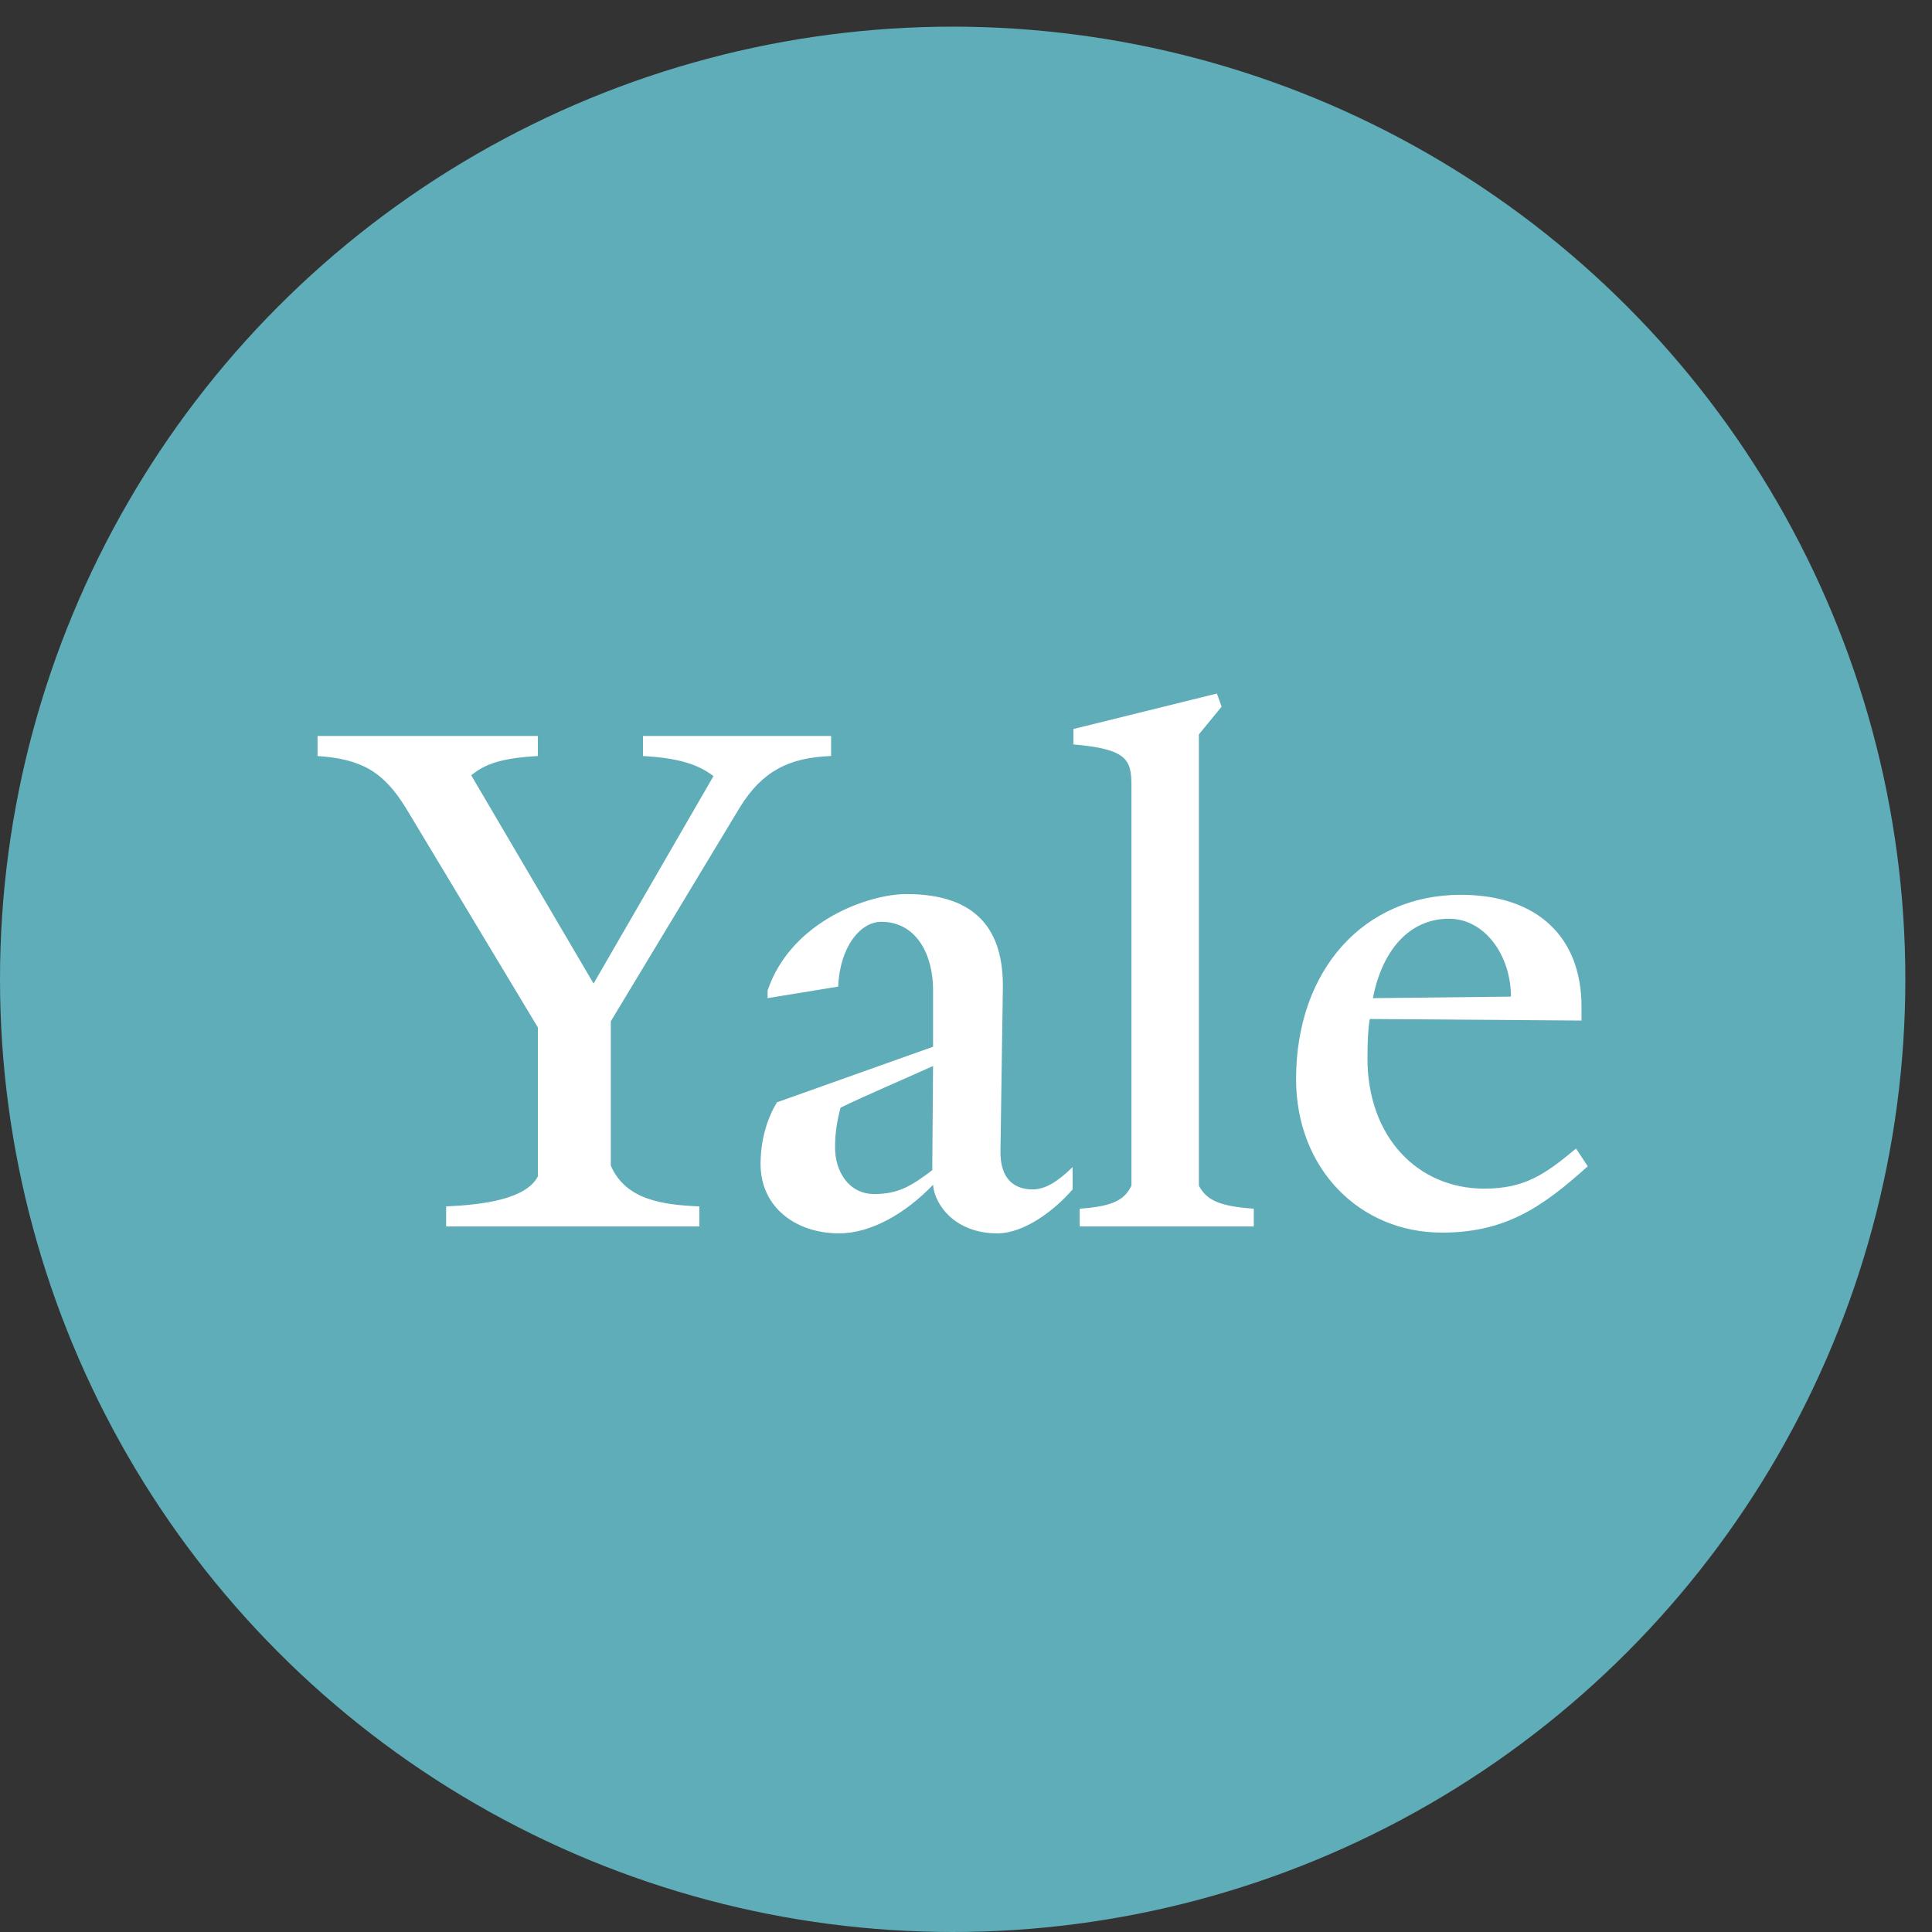
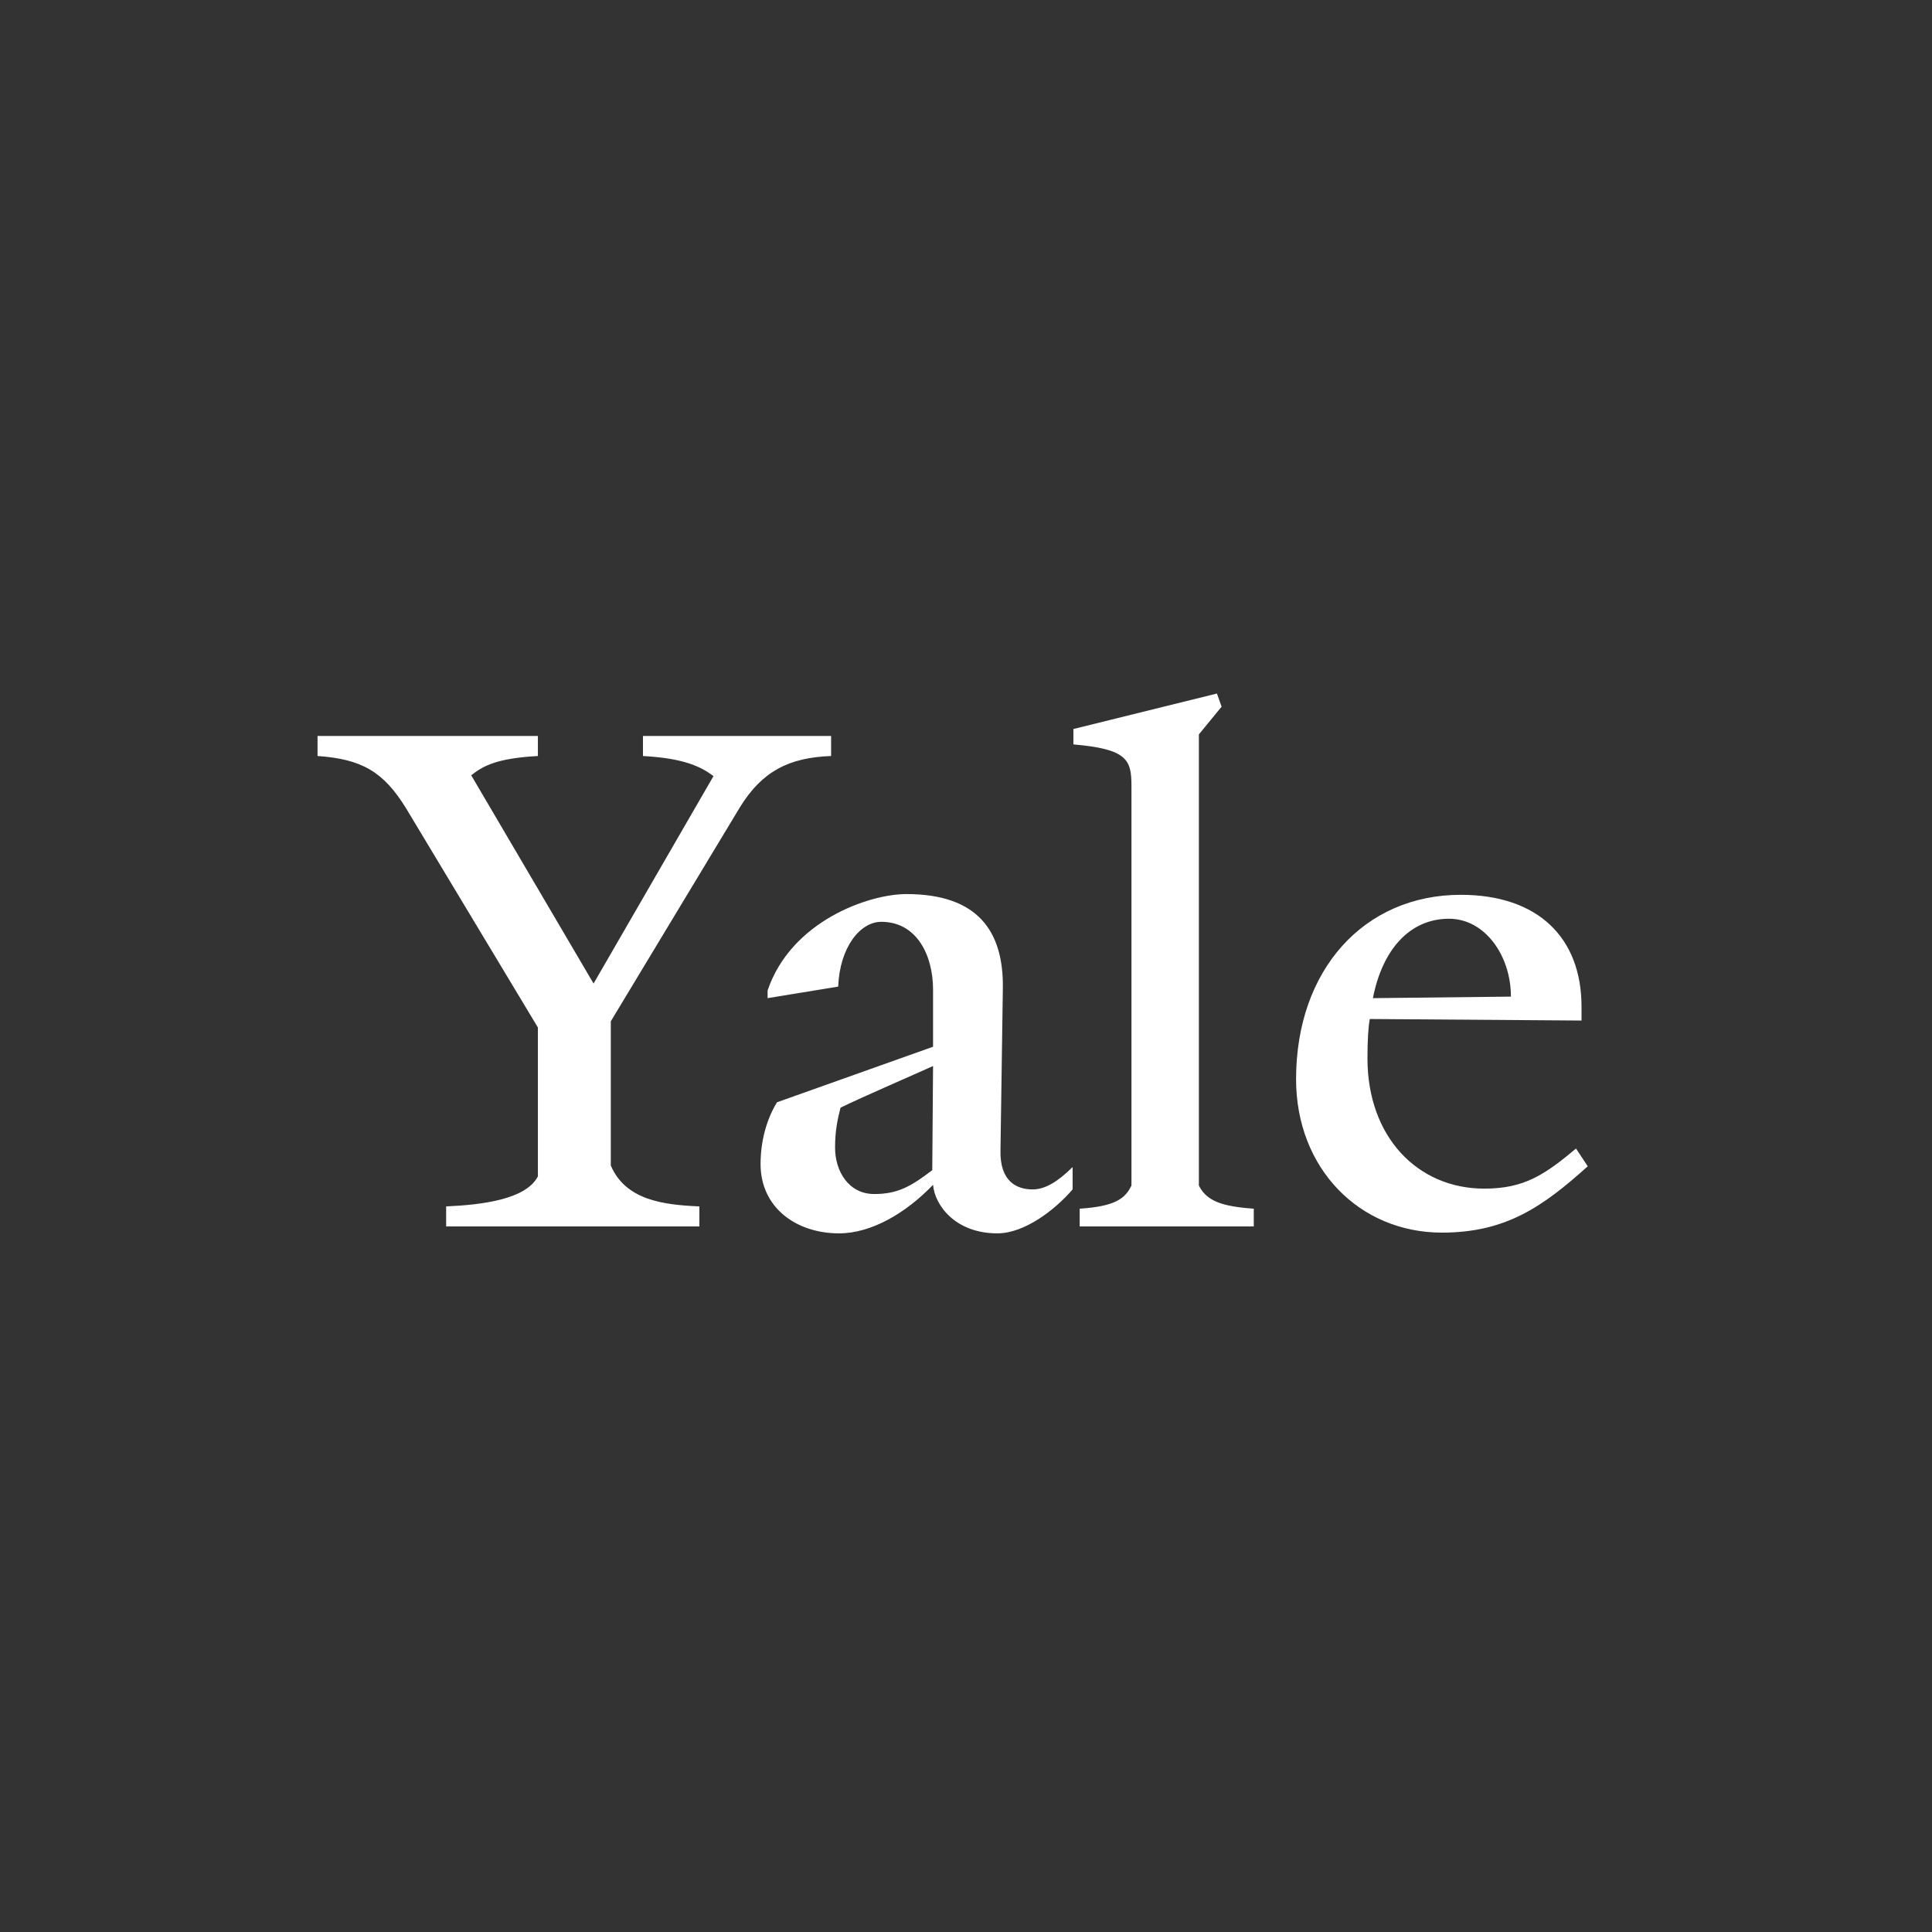
<svg xmlns="http://www.w3.org/2000/svg" fill="none" viewBox="0 0 39 39" height="39" width="39">
  <rect x="0" y="0" width="39" height="39" fill="#333333" stroke="none" />
-   <circle fill="#5EADB8" r="19.231" cy="19.769" cx="19.231" />
  <path fill="white" d="M14.941 16.288L12.33 20.616V23.528C12.63 24.228 13.39 24.321 14.118 24.353V24.757H9.006V24.353C9.734 24.321 10.62 24.212 10.858 23.746V20.741L8.199 16.32C7.74 15.572 7.297 15.323 6.41 15.261V14.856H10.858V15.261C10.019 15.308 9.75 15.463 9.512 15.65L11.982 19.854L14.403 15.666C14.15 15.479 13.818 15.308 12.979 15.261V14.856H16.777V15.261C15.923 15.292 15.385 15.572 14.941 16.288ZM20.133 24.897C19.278 24.897 18.867 24.321 18.835 23.917C18.297 24.477 17.601 24.897 16.936 24.897C16.081 24.897 15.353 24.384 15.353 23.497C15.353 23.06 15.464 22.609 15.685 22.251L18.835 21.13V19.978C18.835 19.278 18.503 18.608 17.79 18.608C17.363 18.608 16.951 19.122 16.92 19.916L15.495 20.149V19.994C15.97 18.592 17.537 18.048 18.297 18.048C19.737 18.048 20.259 18.795 20.244 19.947L20.196 23.216C20.18 23.854 20.529 24.01 20.845 24.01C21.098 24.01 21.352 23.854 21.652 23.559V24.01C21.304 24.415 20.687 24.897 20.133 24.897ZM16.967 22.36C16.904 22.609 16.857 22.827 16.857 23.169C16.857 23.636 17.126 24.103 17.648 24.103C18.123 24.103 18.392 23.948 18.819 23.621L18.835 21.519C18.424 21.706 17.411 22.142 16.967 22.36ZM21.795 24.757V24.399C22.507 24.352 22.713 24.197 22.84 23.932V15.868C22.84 15.339 22.76 15.121 21.668 15.027V14.716L24.565 14L24.66 14.265L24.201 14.825V23.932C24.359 24.244 24.66 24.353 25.309 24.399V24.757H21.795V24.757ZM29.107 24.882C27.445 24.882 26.163 23.59 26.163 21.784C26.163 19.573 27.54 18.063 29.487 18.063C31.054 18.063 31.925 18.935 31.925 20.32V20.601L27.651 20.57C27.619 20.741 27.604 21.021 27.604 21.364C27.604 22.951 28.617 23.994 29.962 23.994C30.769 23.994 31.181 23.714 31.814 23.185L32.051 23.543C31.149 24.353 30.405 24.882 29.107 24.882ZM29.25 18.546C28.458 18.546 27.904 19.169 27.714 20.149L30.5 20.118C30.5 19.293 29.978 18.546 29.25 18.546Z" />
</svg>